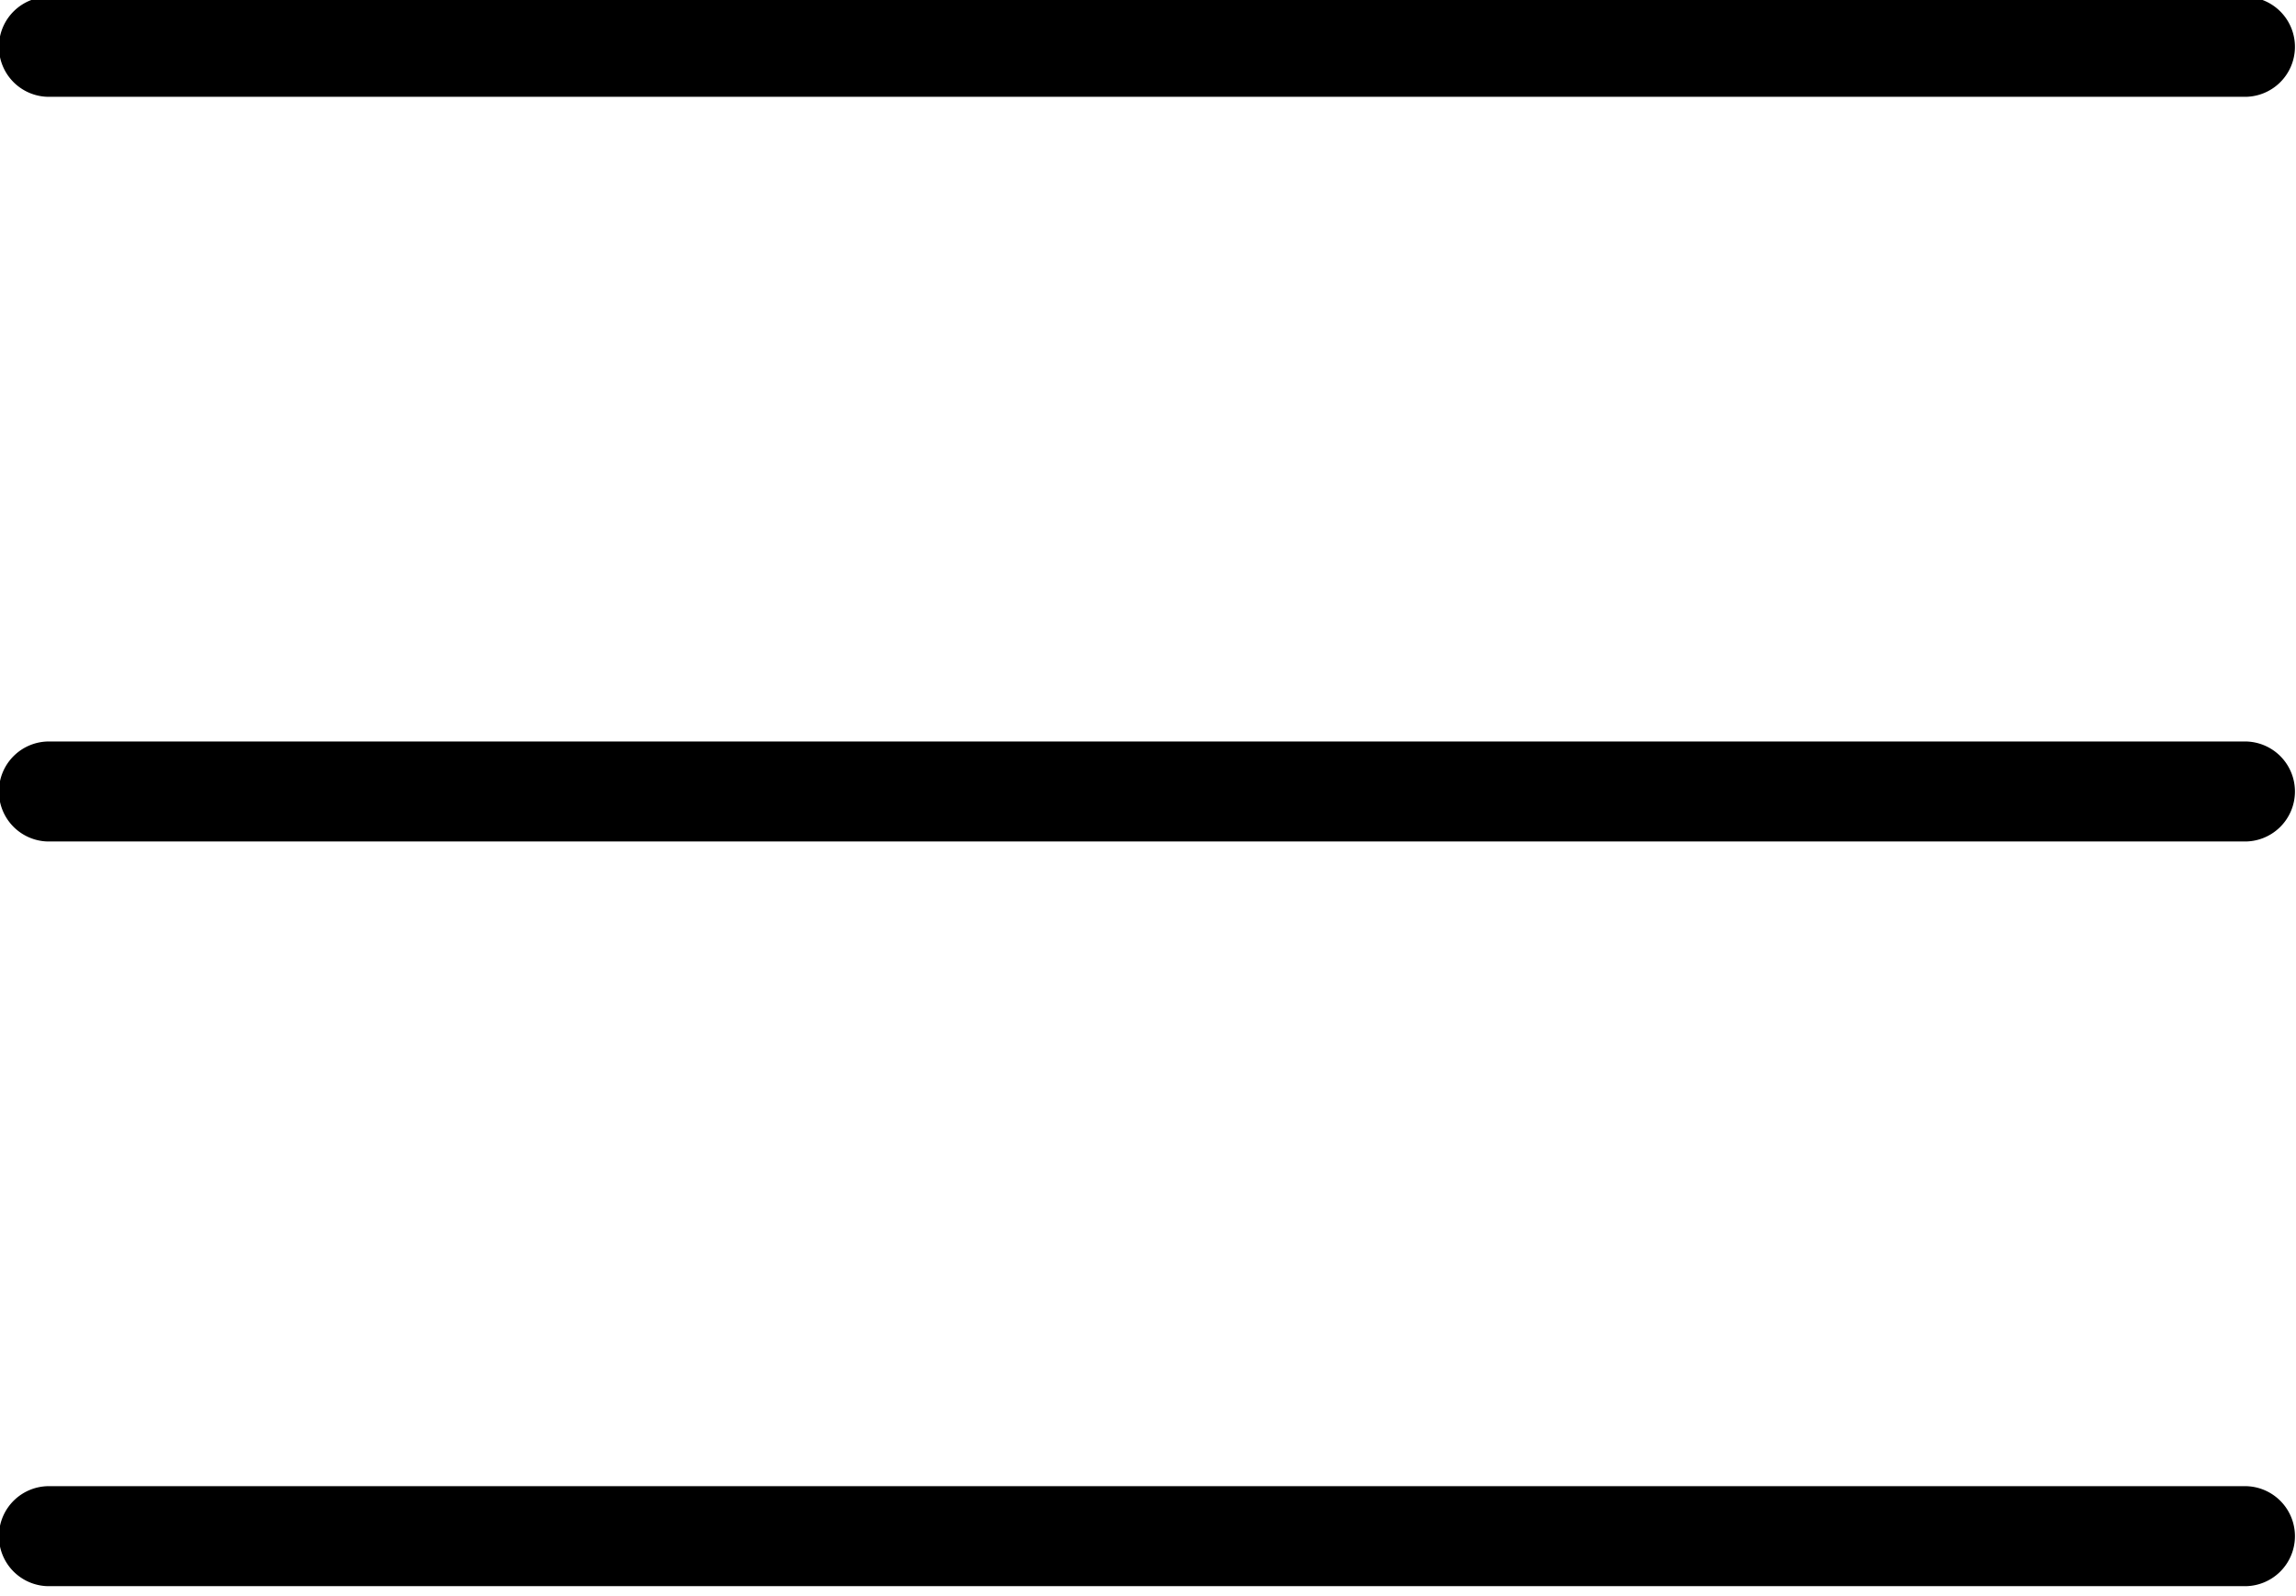
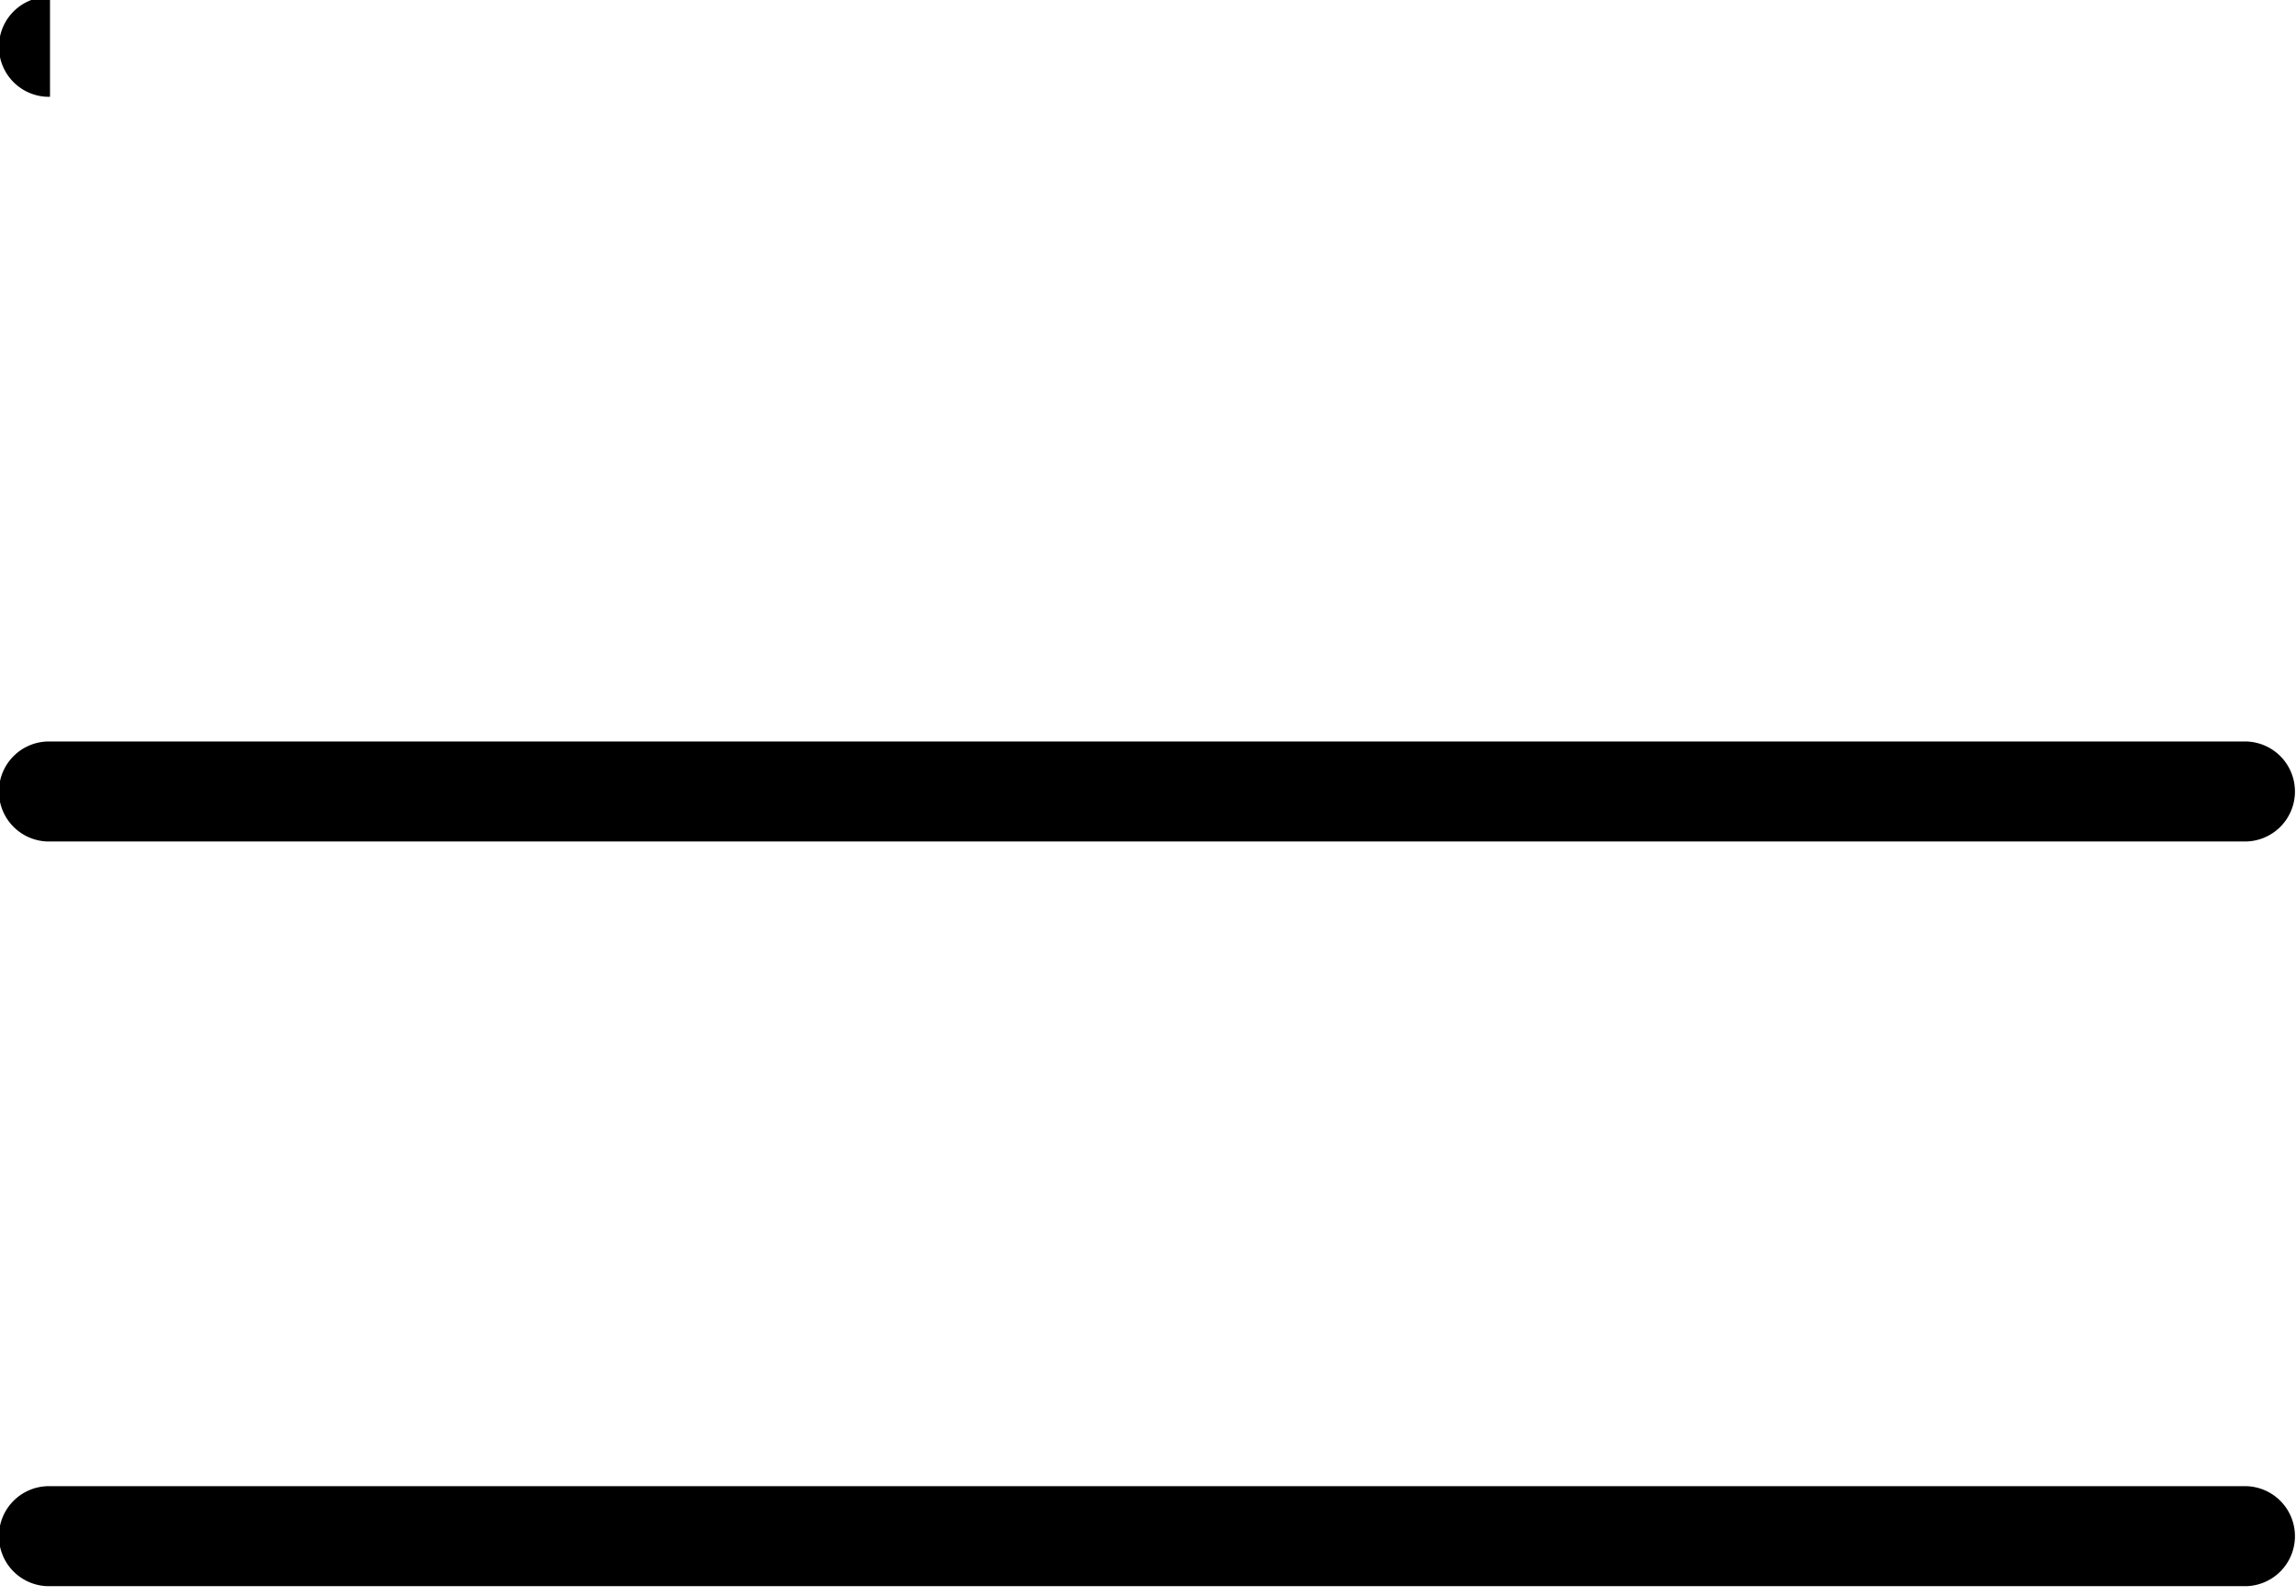
<svg xmlns="http://www.w3.org/2000/svg" id="Capa_1" data-name="Capa 1" viewBox="0 0 21.58 15">
  <title>menu</title>
-   <path d="M174.8-245a0.47,0.47,0,0,0-.48.46,0.47,0.47,0,0,0,.46.48h20.64a0.47,0.47,0,0,0,.48-0.46,0.47,0.47,0,0,0-.46-0.48H174.8Zm0,7a0.47,0.47,0,0,0-.48.46,0.47,0.47,0,0,0,.46.48h20.64a0.47,0.47,0,0,0,.48-0.46,0.47,0.47,0,0,0-.46-0.48H174.8Zm0,7a0.47,0.47,0,0,0-.48.46,0.47,0.47,0,0,0,.46.48h20.64a0.47,0.47,0,0,0,.48-0.46,0.47,0.47,0,0,0-.46-0.48H174.8Z" transform="translate(-174.33 244.97)" />
+   <path d="M174.8-245a0.47,0.47,0,0,0-.48.46,0.47,0.47,0,0,0,.46.48h20.64H174.8Zm0,7a0.47,0.47,0,0,0-.48.46,0.47,0.47,0,0,0,.46.48h20.64a0.47,0.47,0,0,0,.48-0.46,0.47,0.47,0,0,0-.46-0.48H174.8Zm0,7a0.47,0.47,0,0,0-.48.46,0.47,0.47,0,0,0,.46.48h20.64a0.47,0.47,0,0,0,.48-0.46,0.47,0.47,0,0,0-.46-0.48H174.8Z" transform="translate(-174.33 244.97)" />
</svg>